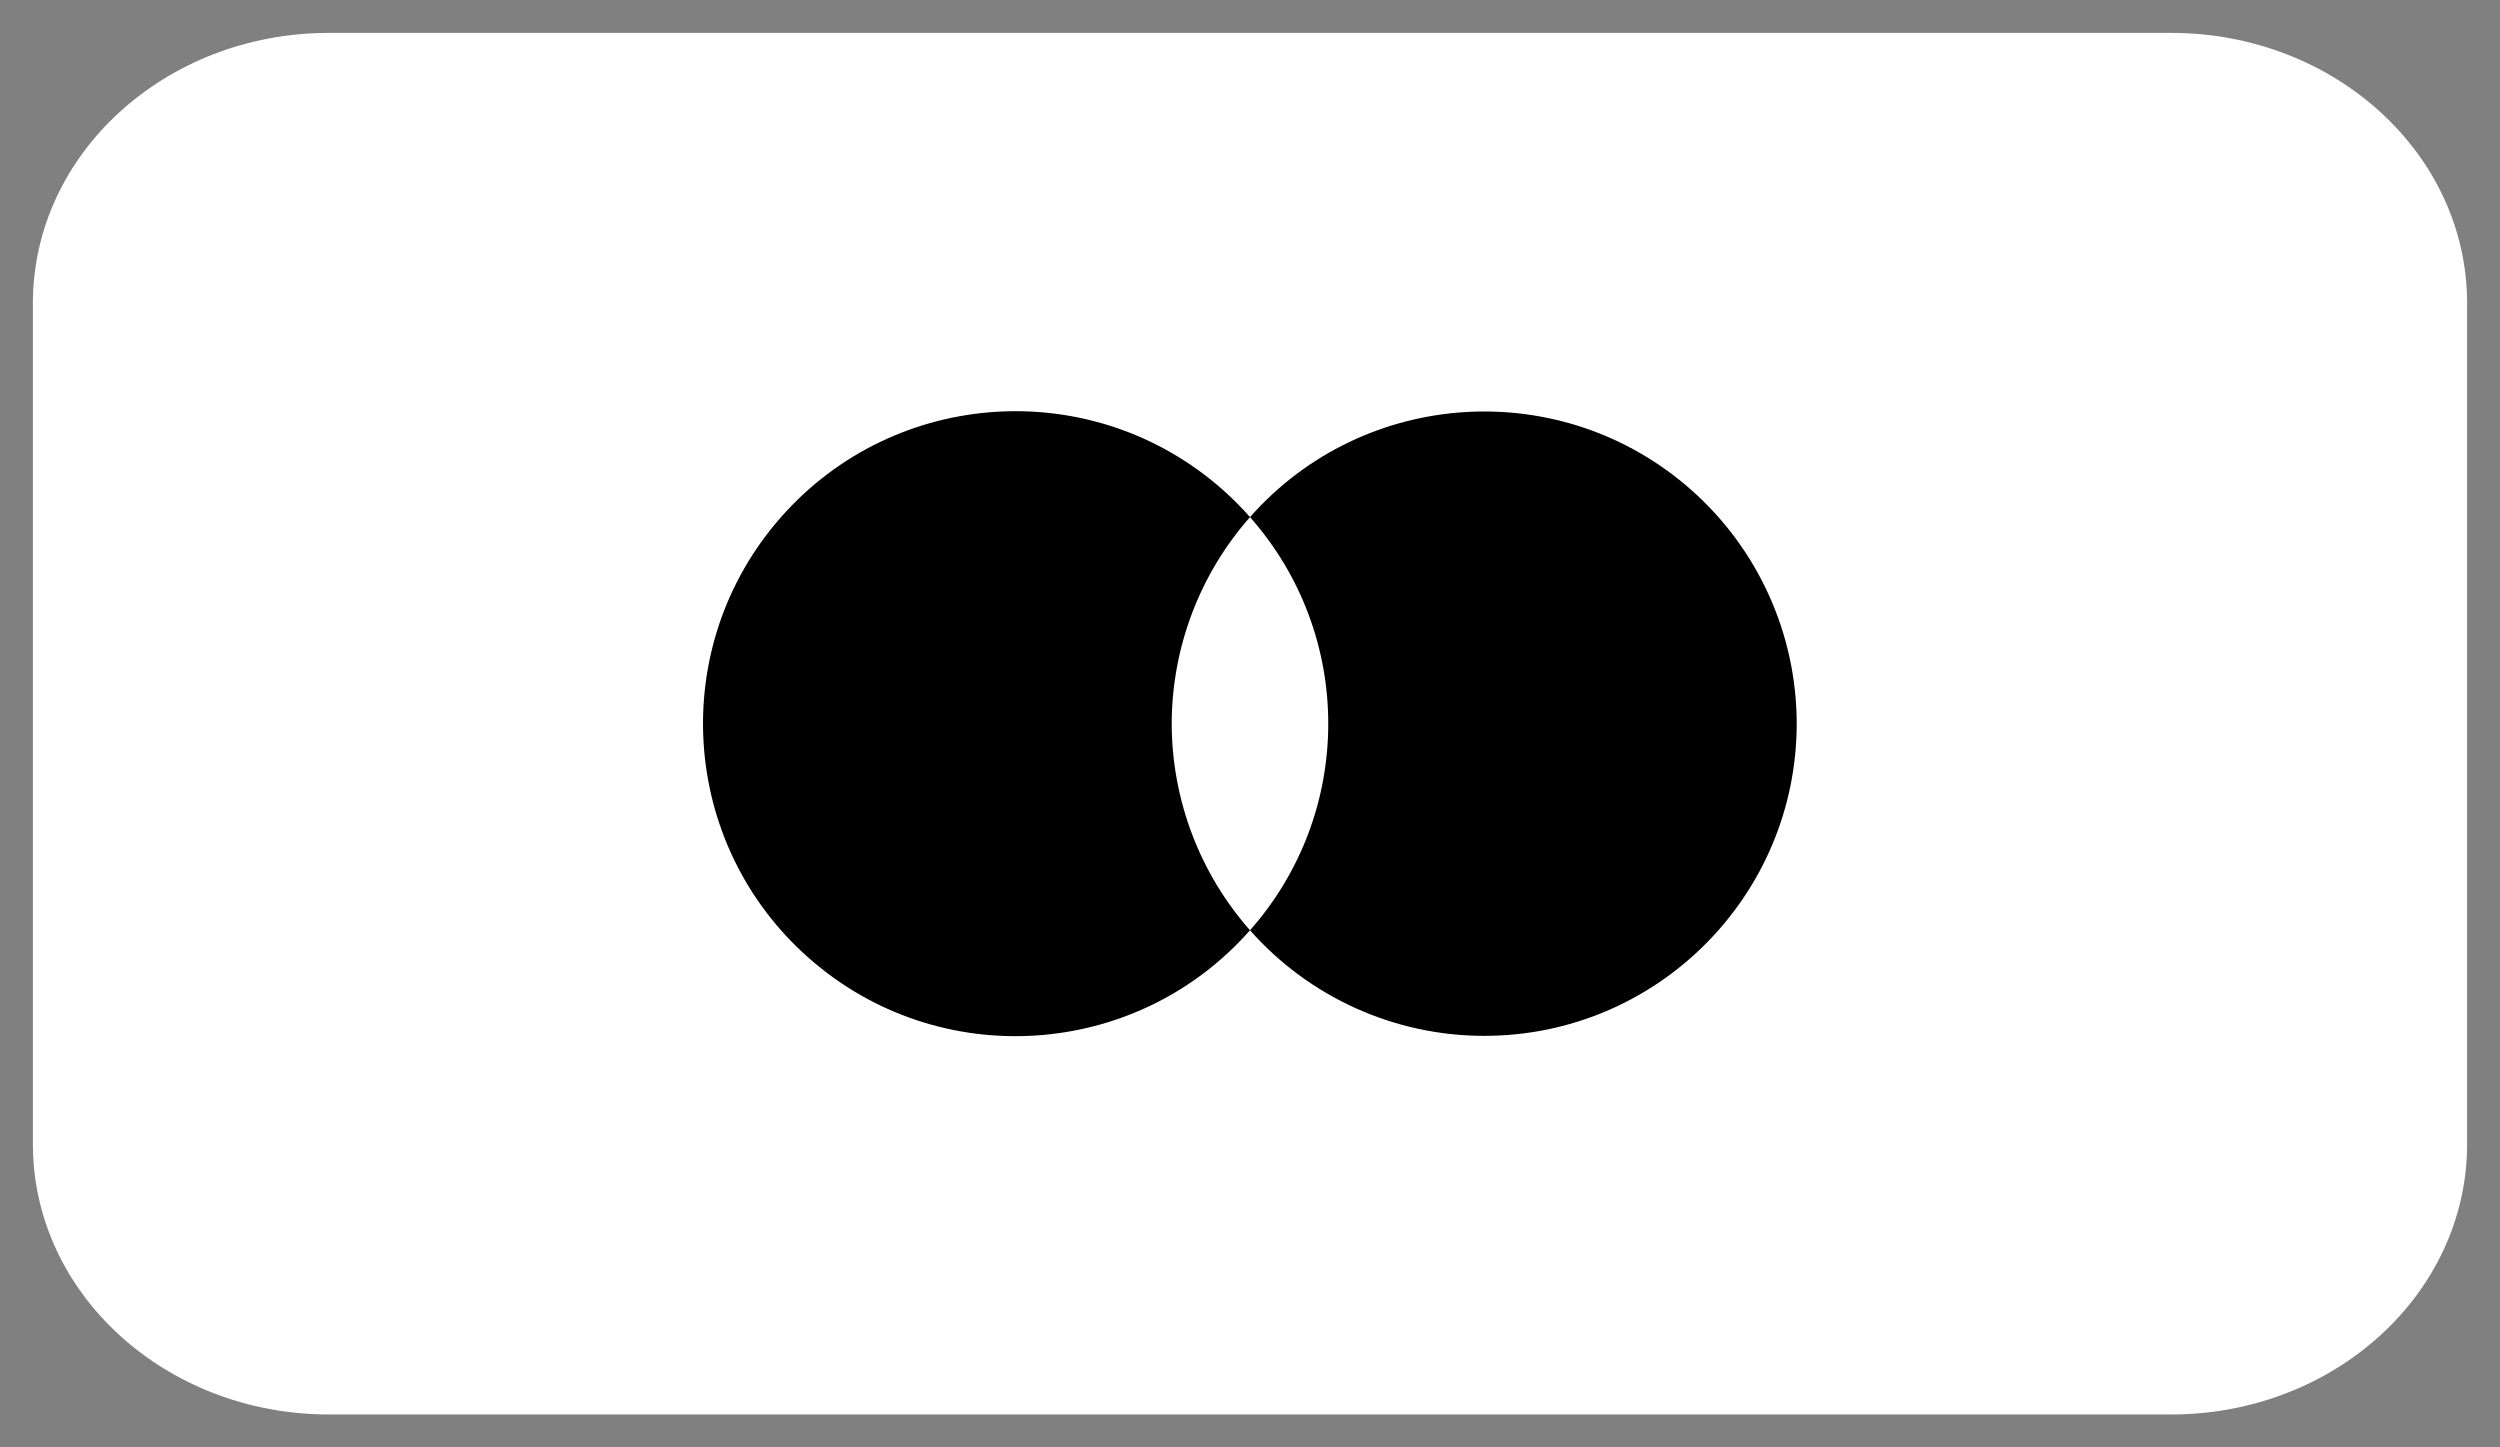
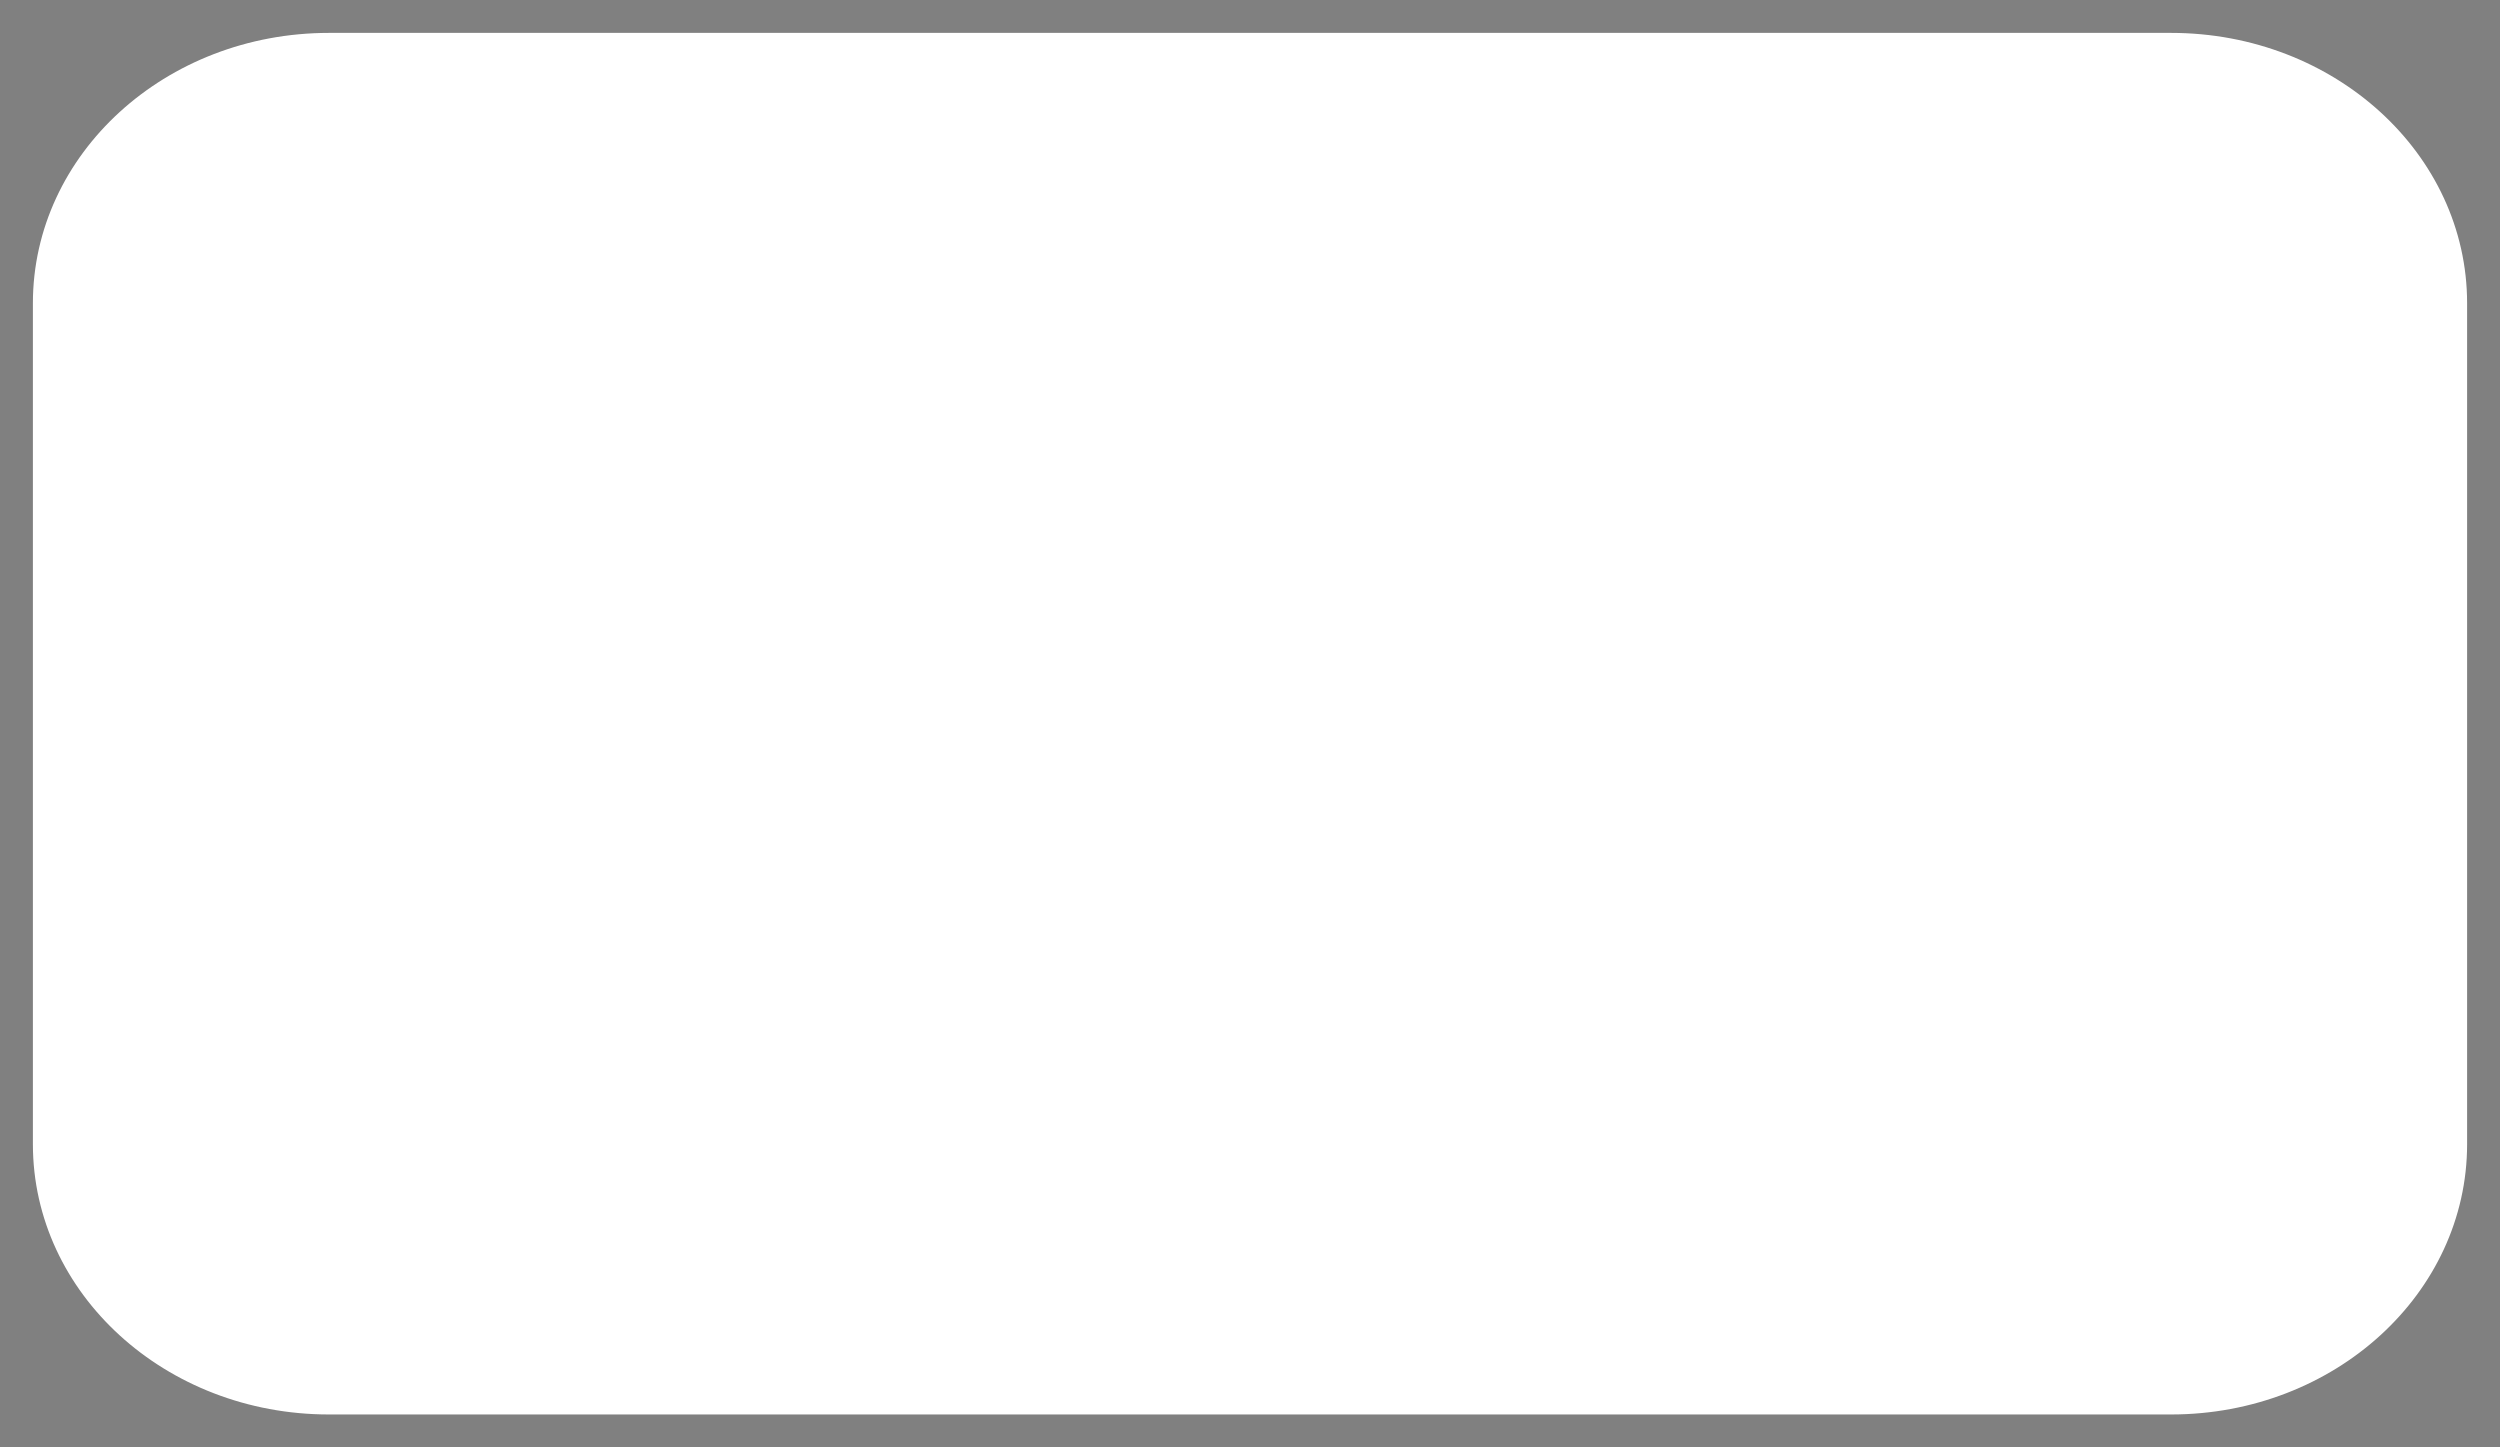
<svg xmlns="http://www.w3.org/2000/svg" width="38" height="22" viewBox="0 0 38 22" fill="none">
  <rect x="0" y="0" width="38" height="22" fill="#808080" stroke="none" />
  <path d="M5 21.5C2.515 21.5 0.5 19.66 0.5 17.391V4.609C0.5 2.34 2.515 0.5 5 0.5H33C35.485 0.5 37.5 2.34 37.5 4.609V17.391C37.5 19.66 35.485 21.5 33 21.5H5Z" fill="white" />
-   <path d="M27.31 11V11C27.307 13.623 25.179 15.748 22.555 15.745C21.195 15.744 19.901 15.159 19 14.14H19C20.586 12.347 20.586 9.653 19 7.86L19 7.86C20.737 5.894 23.738 5.708 25.705 7.445C26.724 8.345 27.309 9.64 27.31 11L27.31 11Z" fill="black" />
-   <path d="M17.81 11V11C17.812 12.156 18.235 13.273 19 14.14C17.266 16.108 14.264 16.298 12.296 14.564C10.327 12.83 10.138 9.828 11.872 7.86C13.606 5.892 16.607 5.702 18.576 7.436C18.726 7.568 18.868 7.71 19 7.86V7.86C18.235 8.727 17.812 9.844 17.81 11V11Z" fill="black" />
</svg>